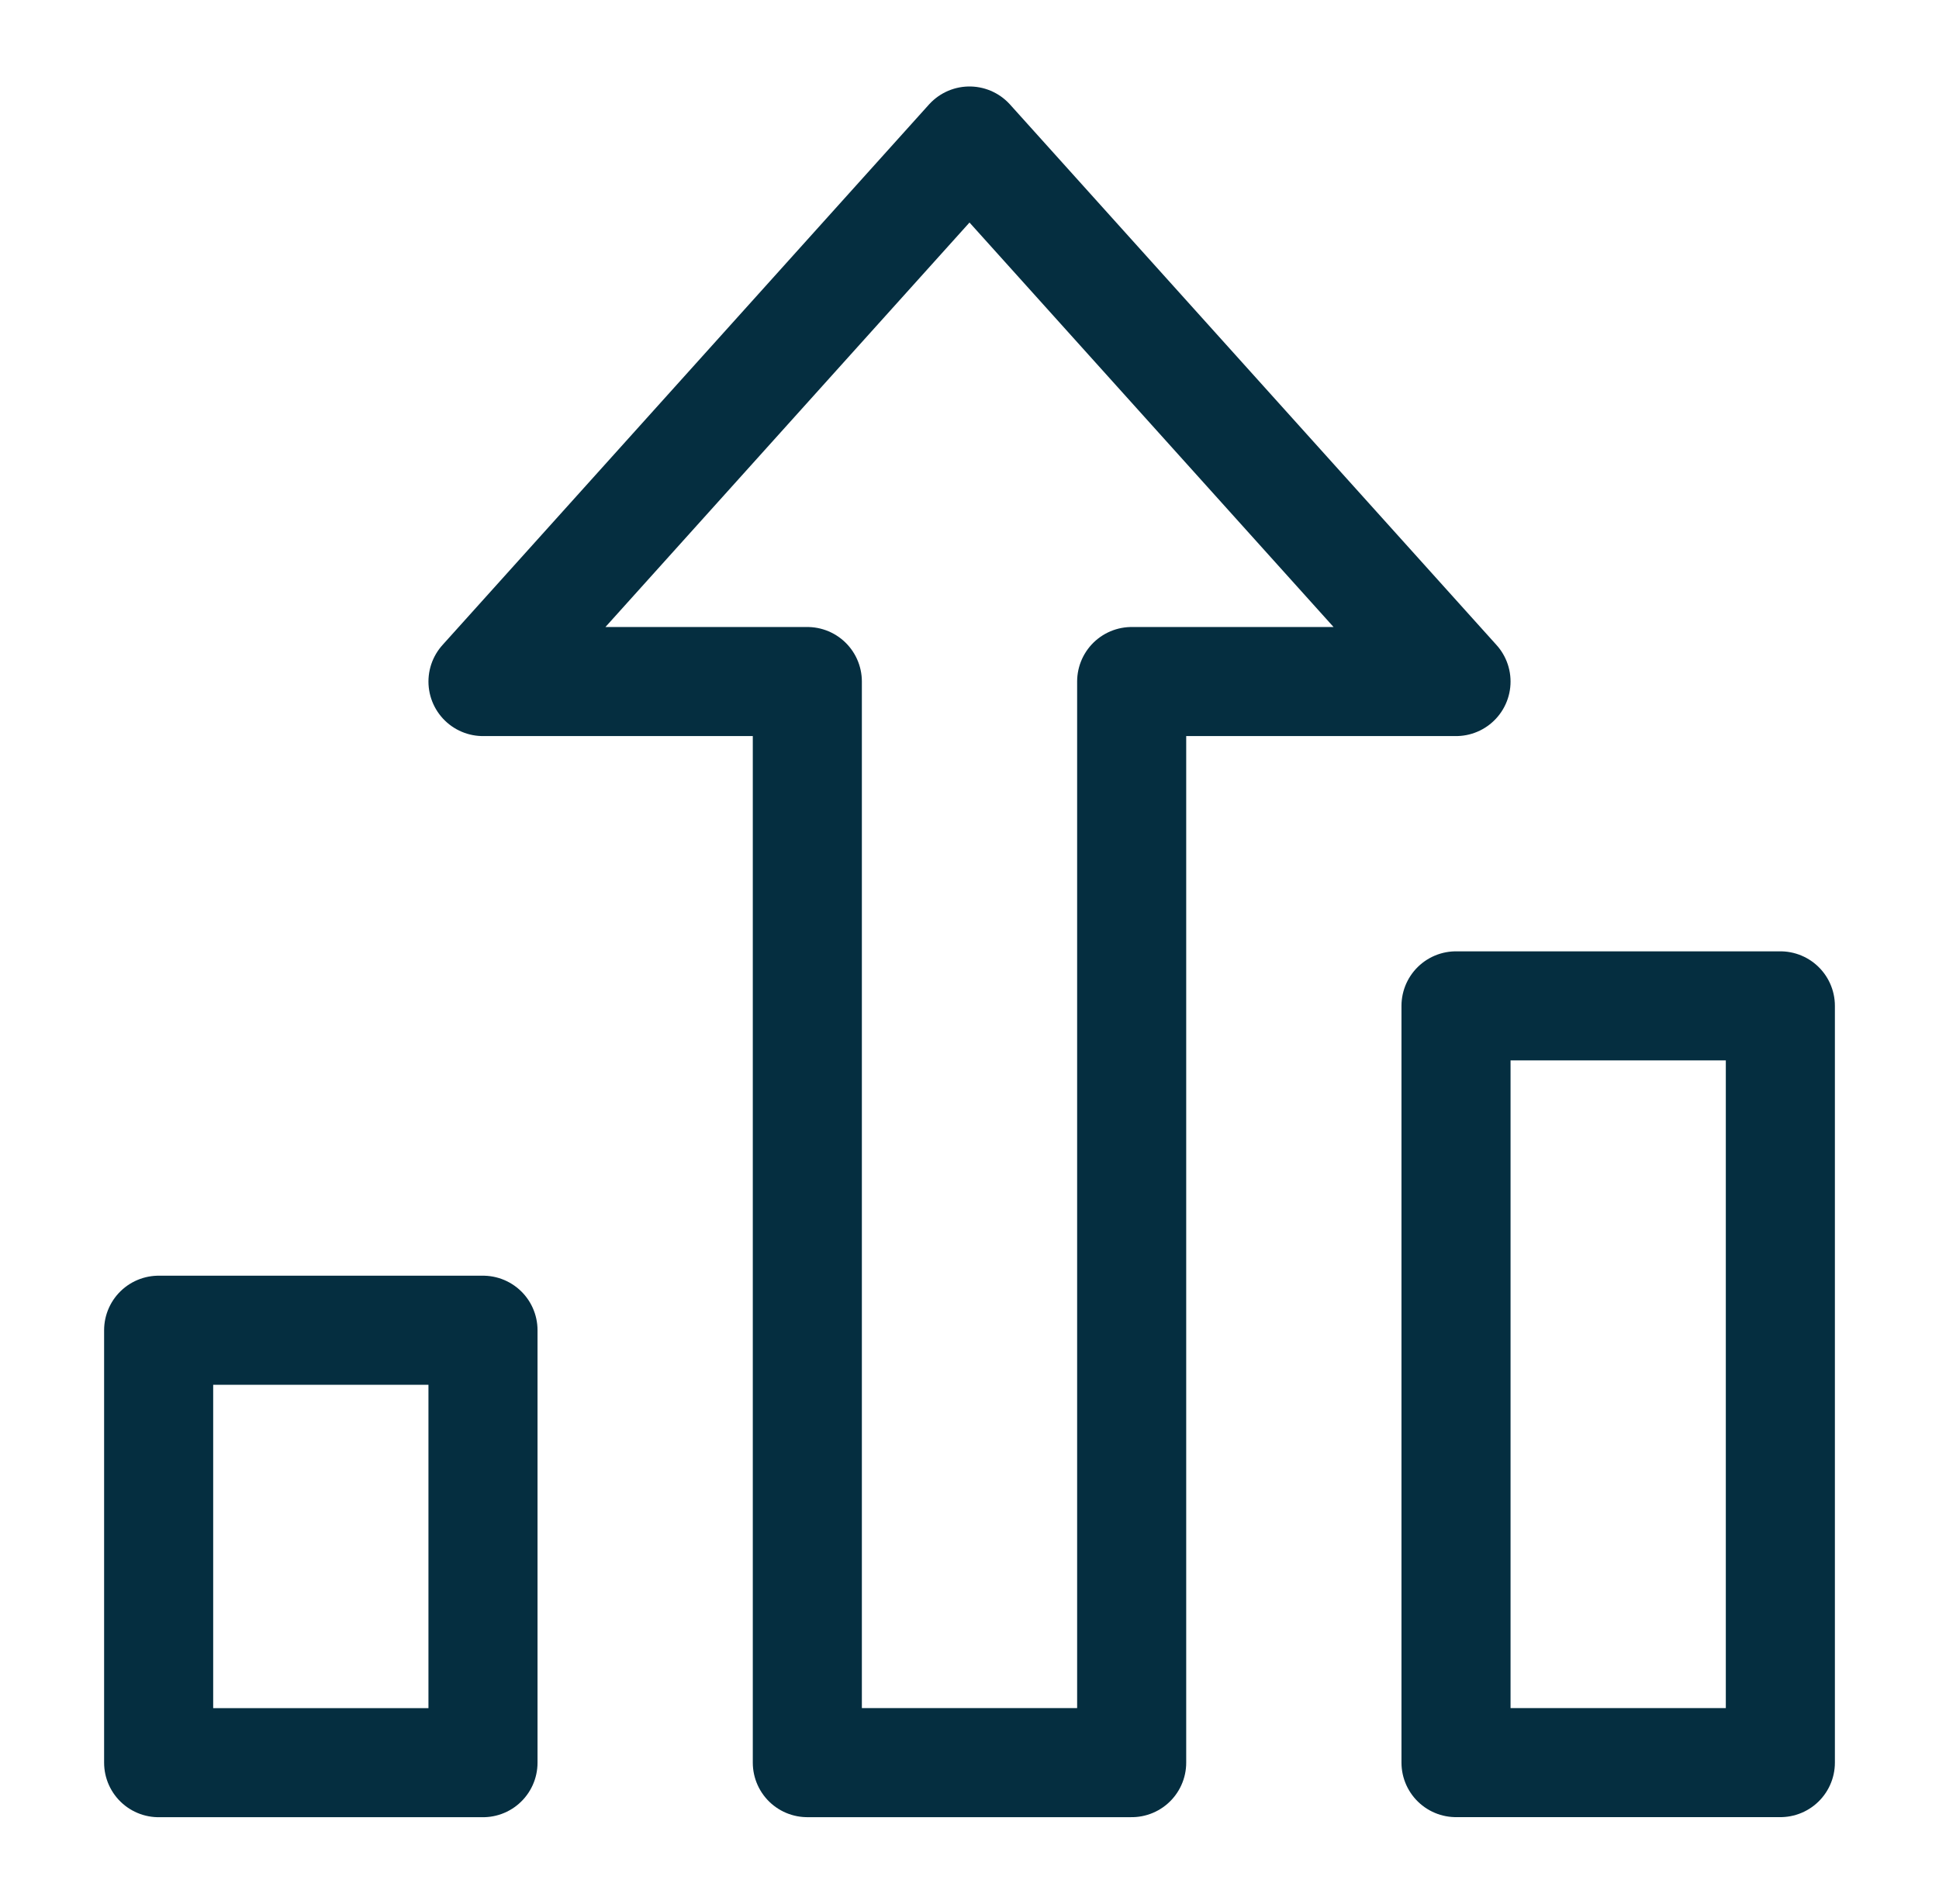
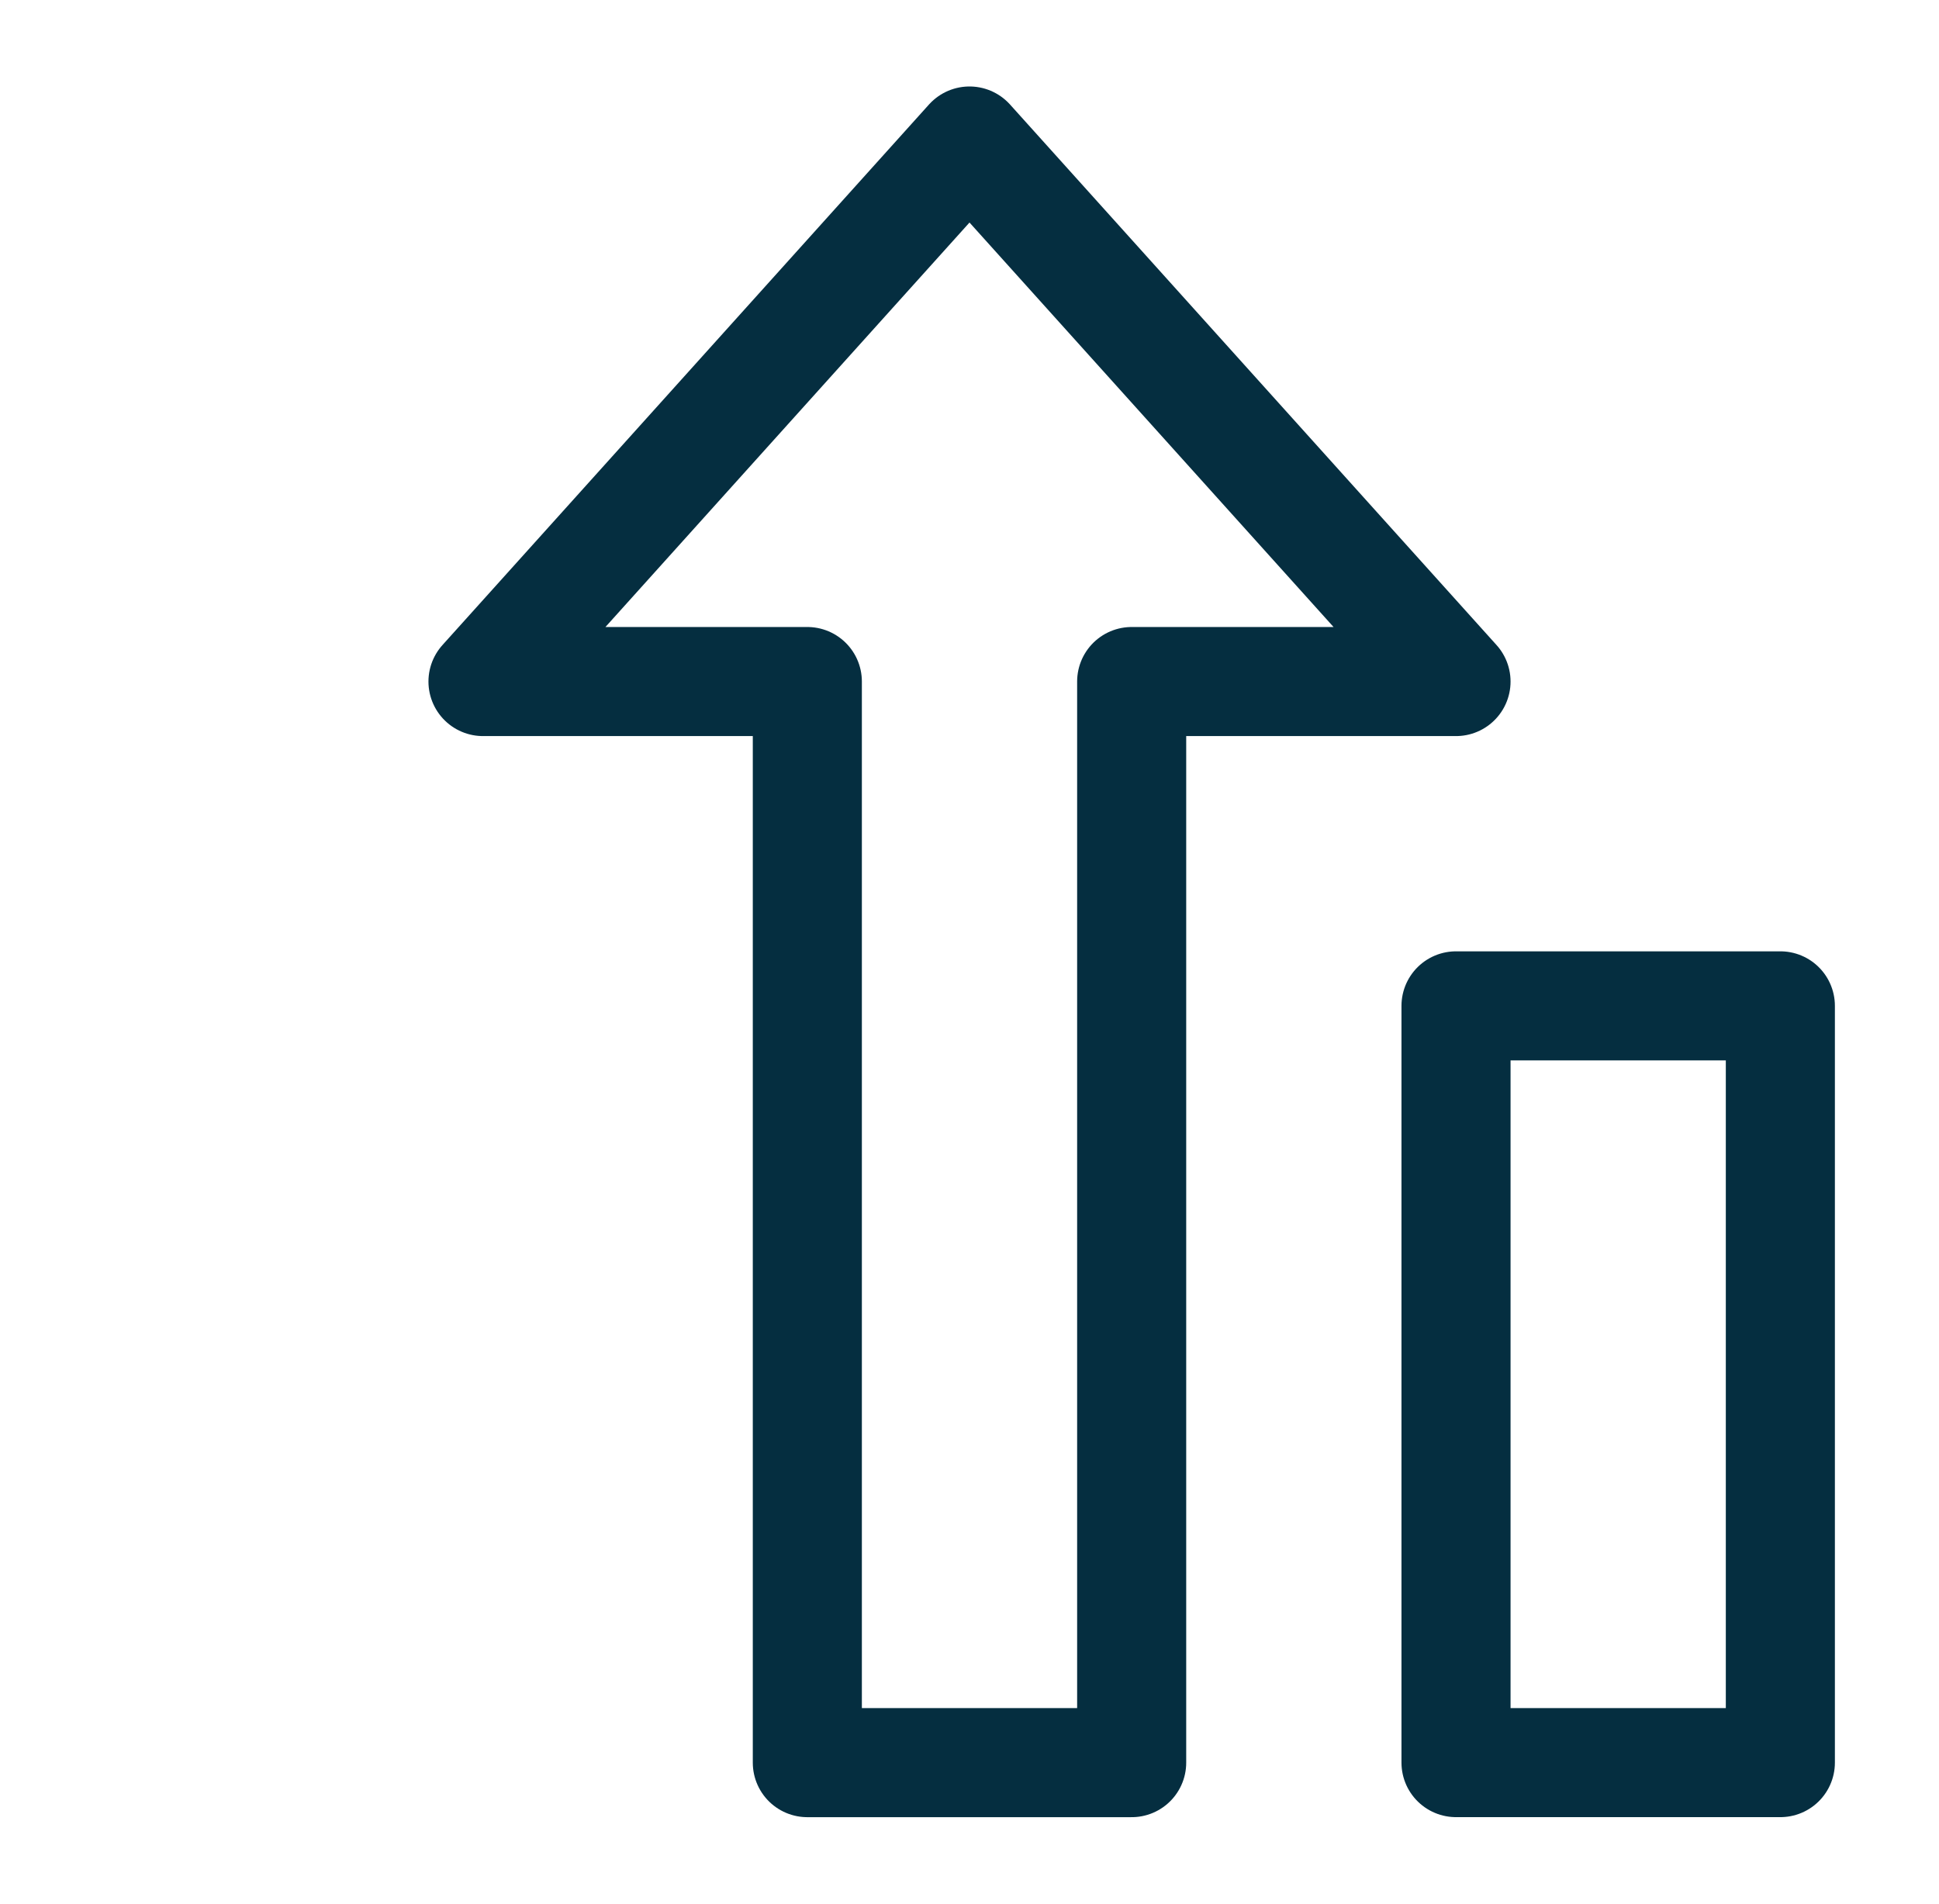
<svg xmlns="http://www.w3.org/2000/svg" width="55" height="54" viewBox="0 0 55 54" fill="none">
-   <path d="M13.7 37.734H4.5V50.001H13.7V37.734Z" stroke="#052E40" stroke-width="3.094" stroke-linecap="round" stroke-linejoin="round" />
  <path d="M50.5 28.533H41.3V49.999H50.5V28.533Z" stroke="#052E40" stroke-width="3.094" stroke-linecap="round" stroke-linejoin="round" />
  <path d="M27.5 4L13.7 19.333H22.9V50H32.1V19.333H41.3L27.5 4Z" stroke="#052E40" stroke-width="3.094" stroke-linecap="round" stroke-linejoin="round" />
</svg>